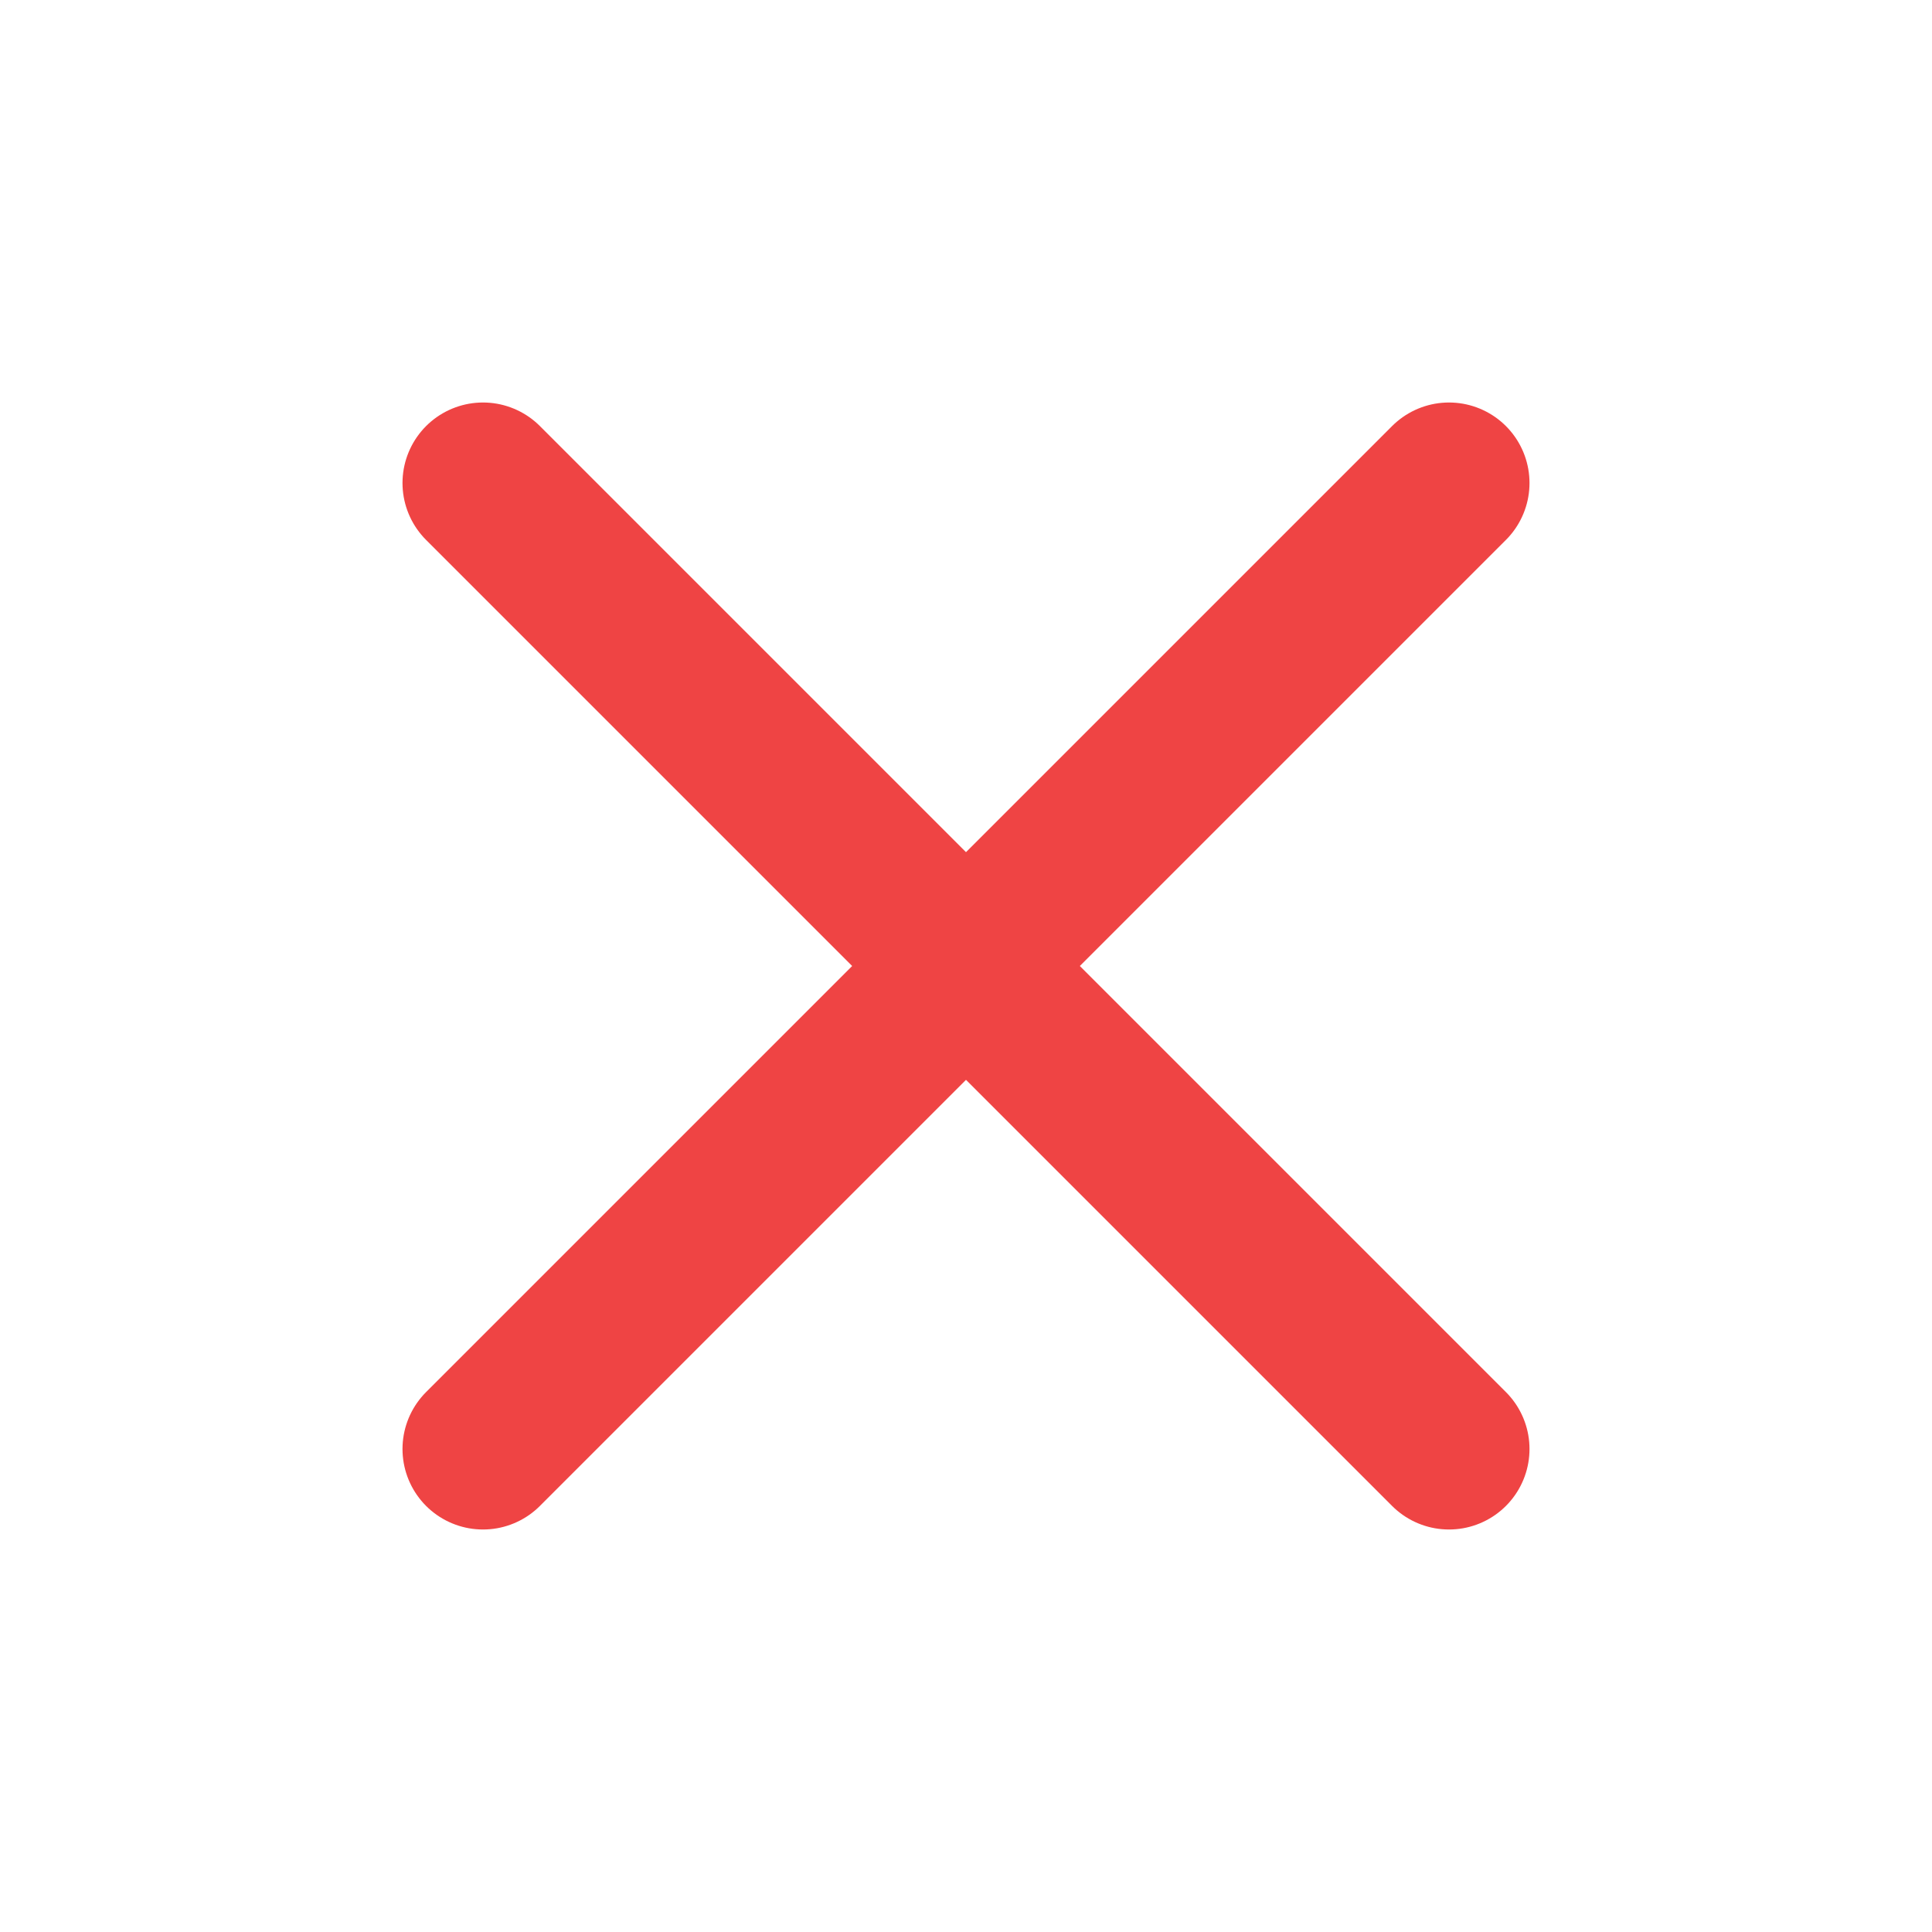
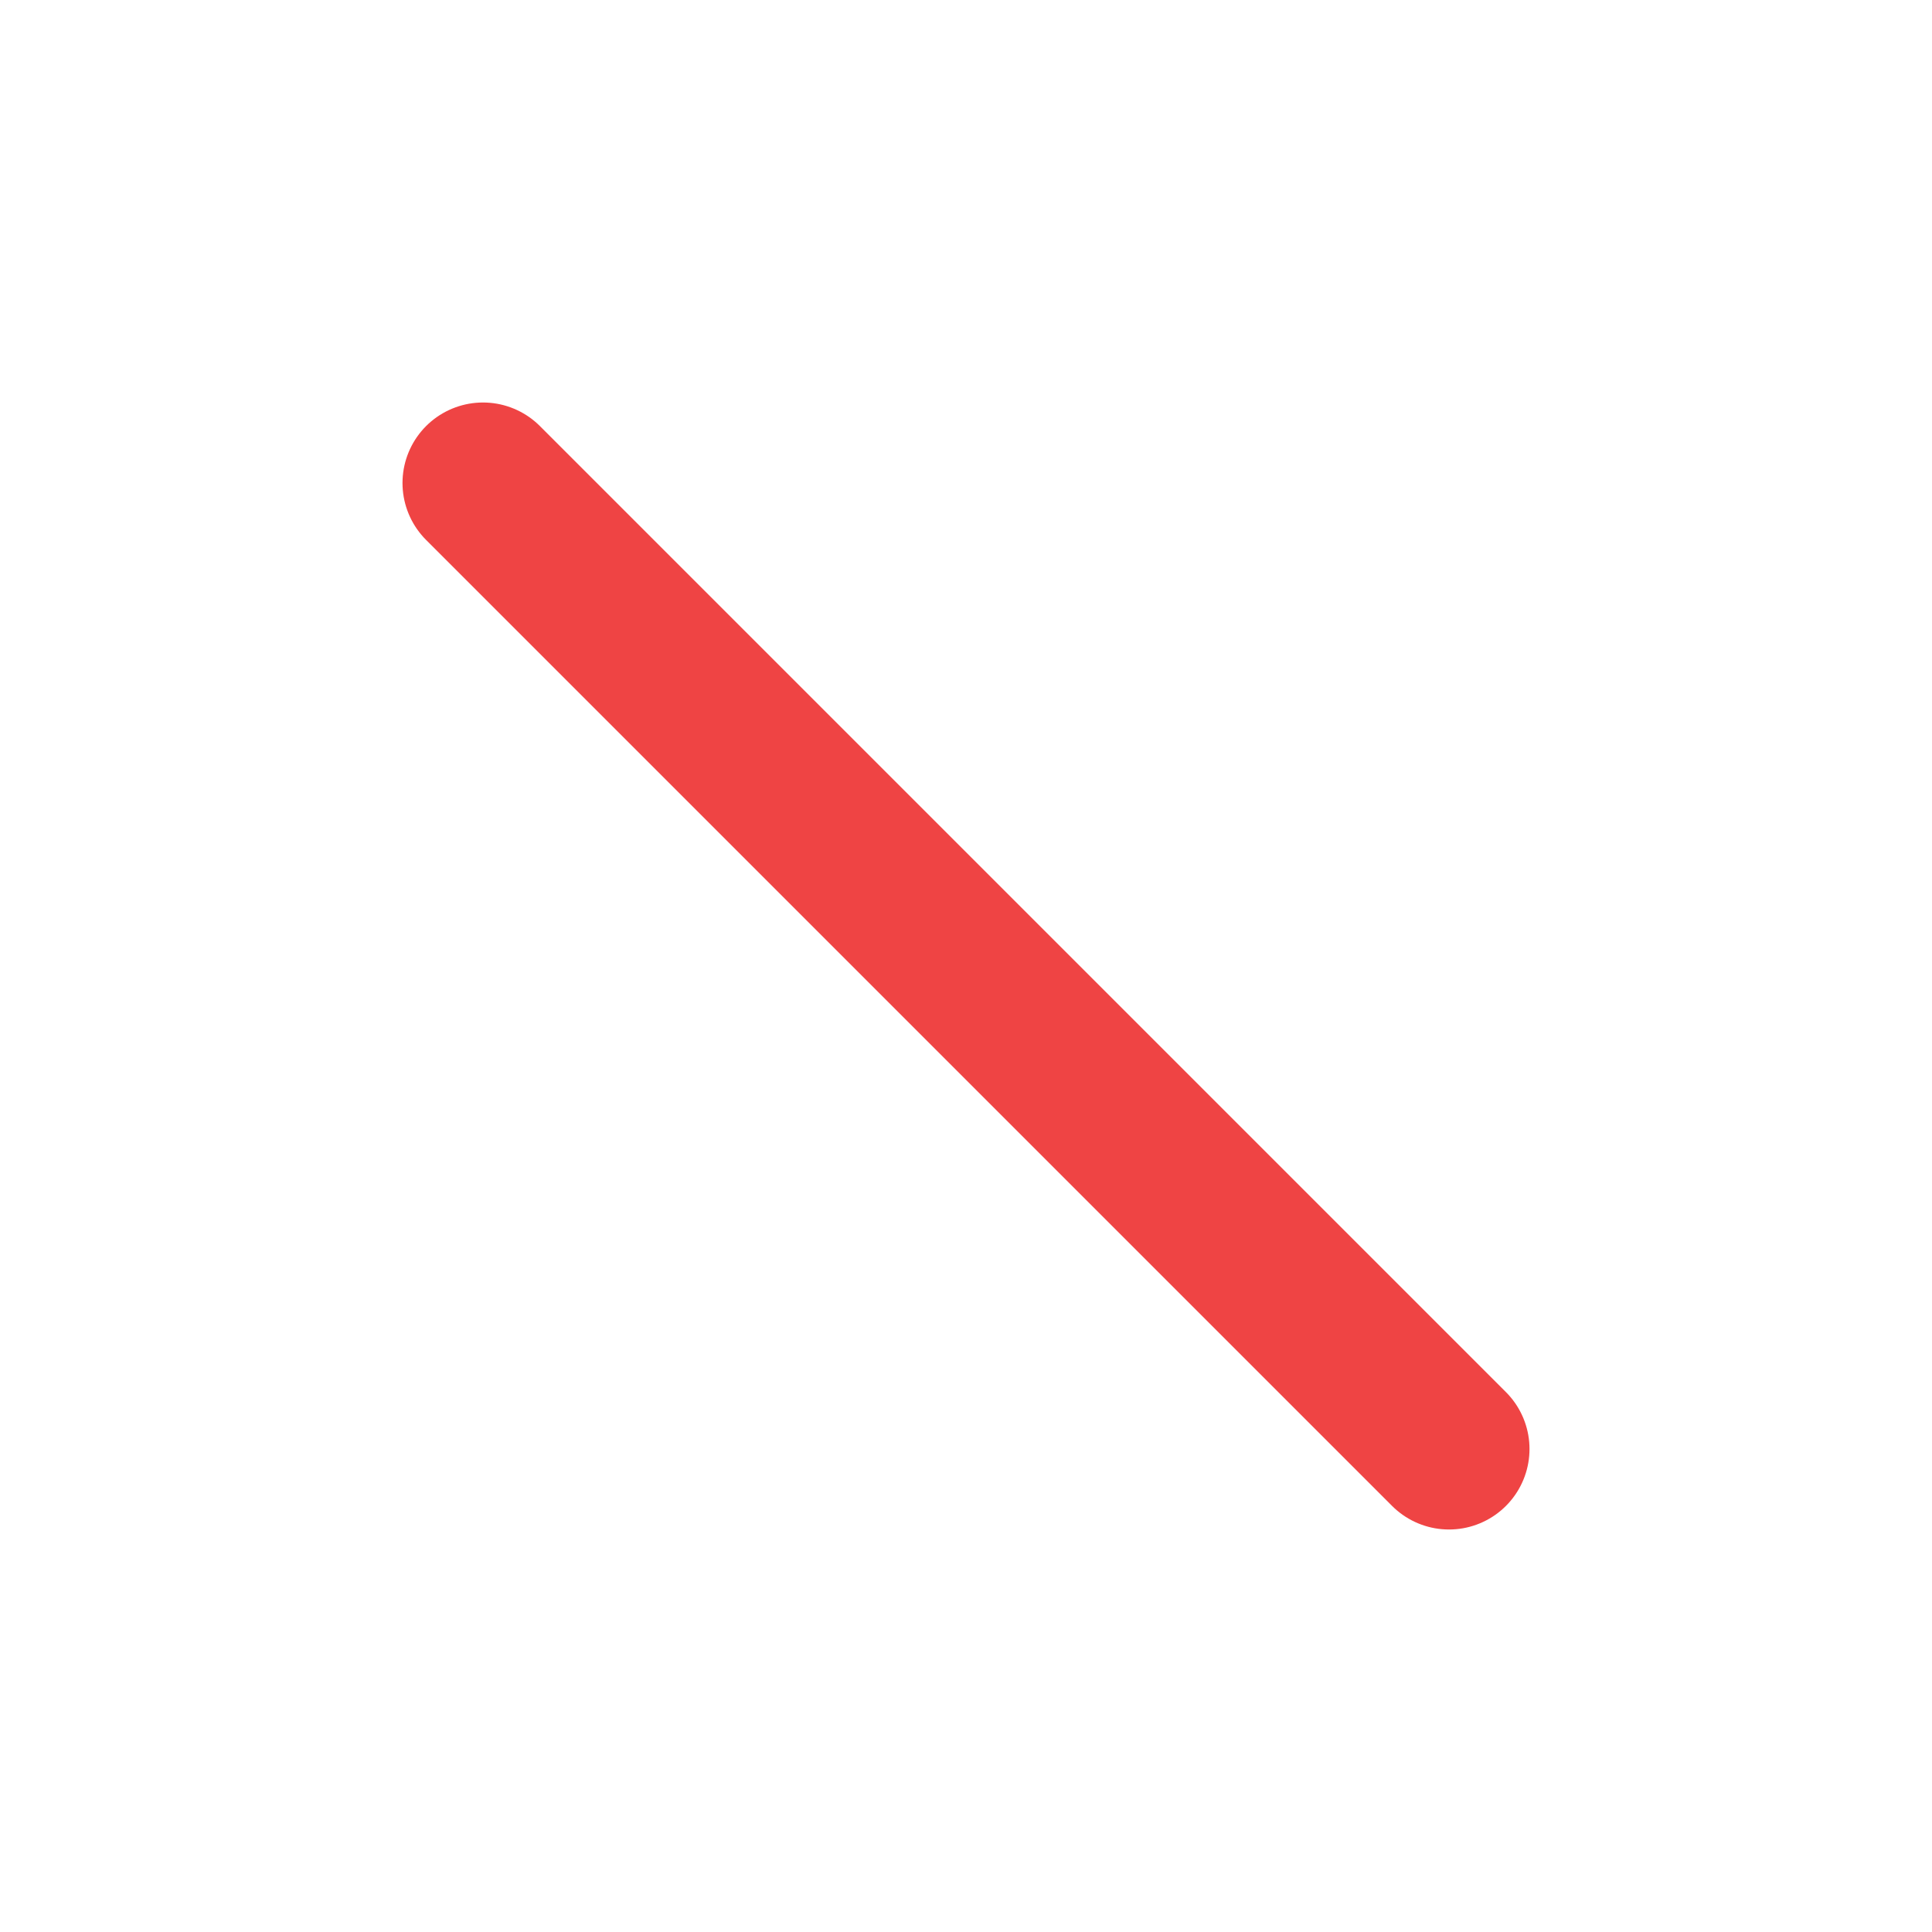
<svg xmlns="http://www.w3.org/2000/svg" viewBox="0 0 24 24">
  <g fill="none">
-     <path d="M18 6L6 18M6 6l12 12" stroke="#ef4444" stroke-width="2" stroke-linecap="round" stroke-linejoin="round" />
+     <path d="M18 6M6 6l12 12" stroke="#ef4444" stroke-width="2" stroke-linecap="round" stroke-linejoin="round" />
  </g>
</svg>